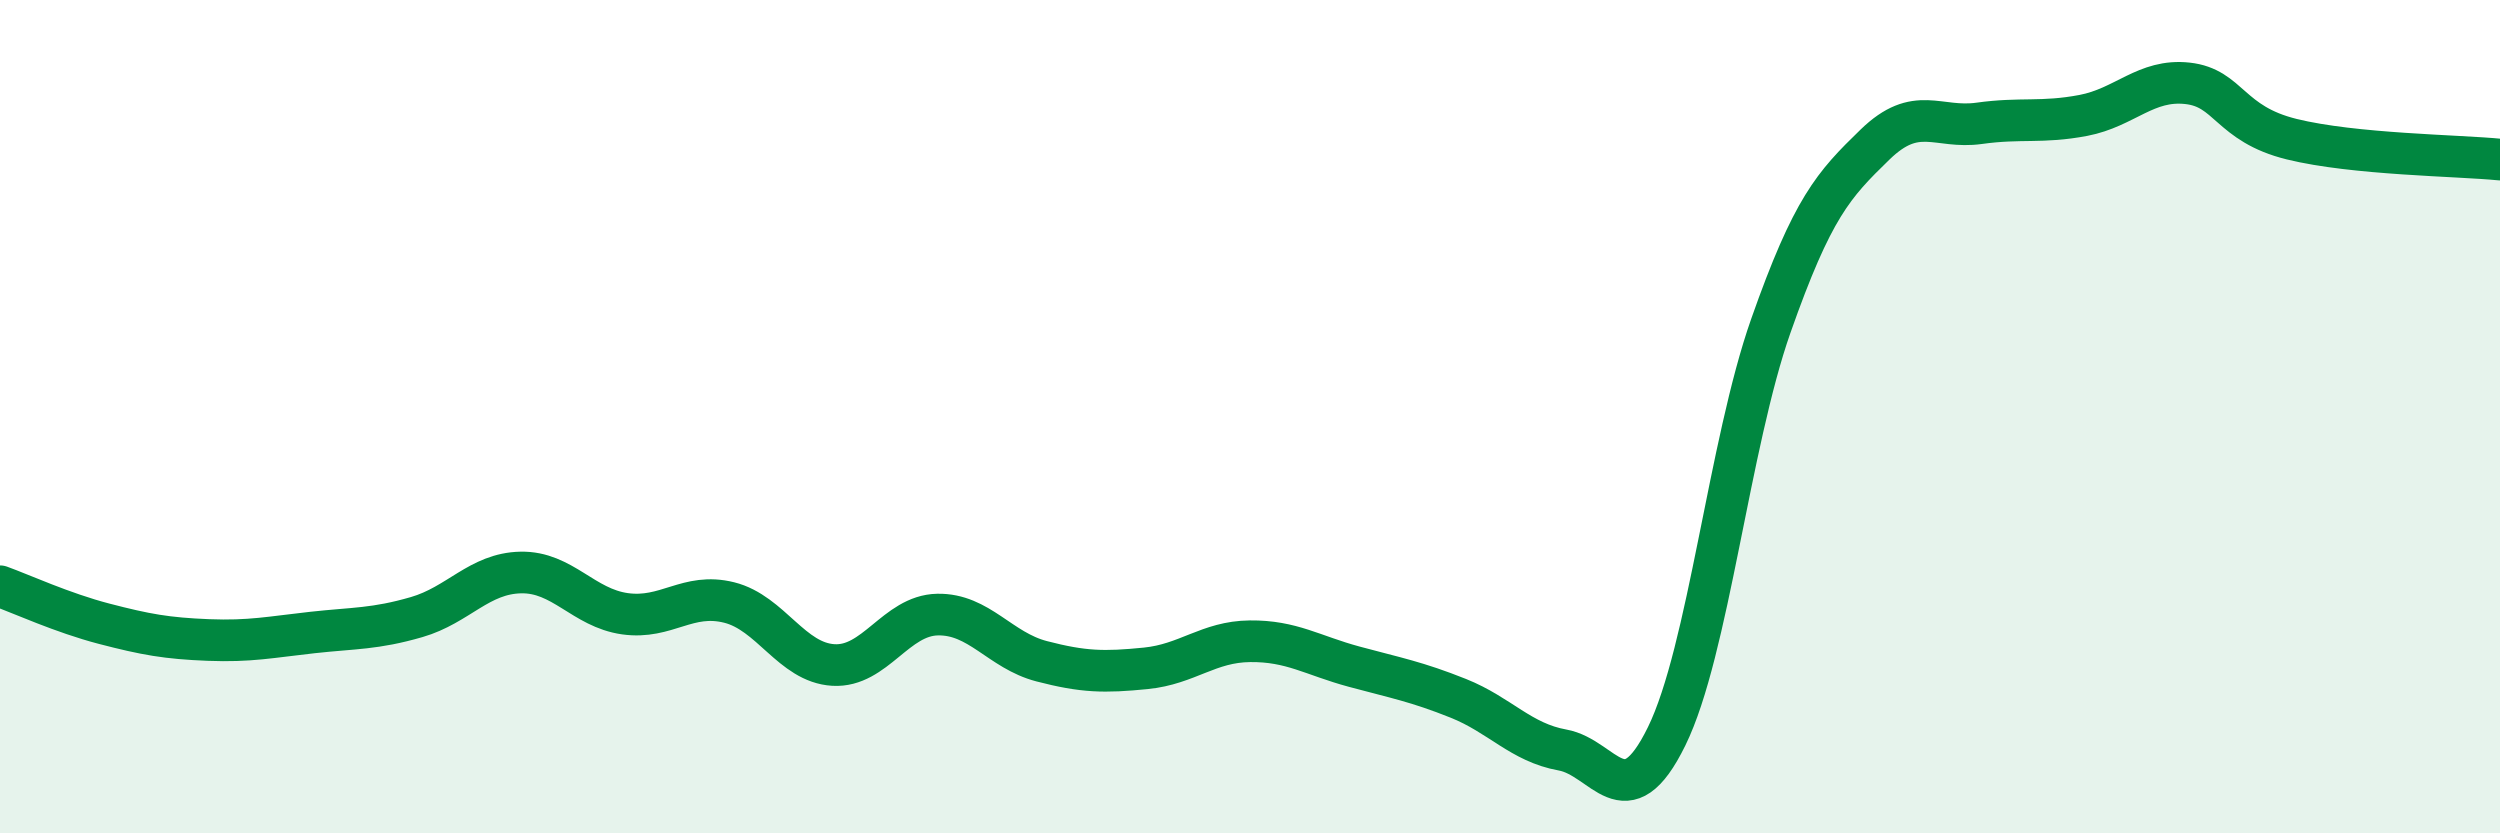
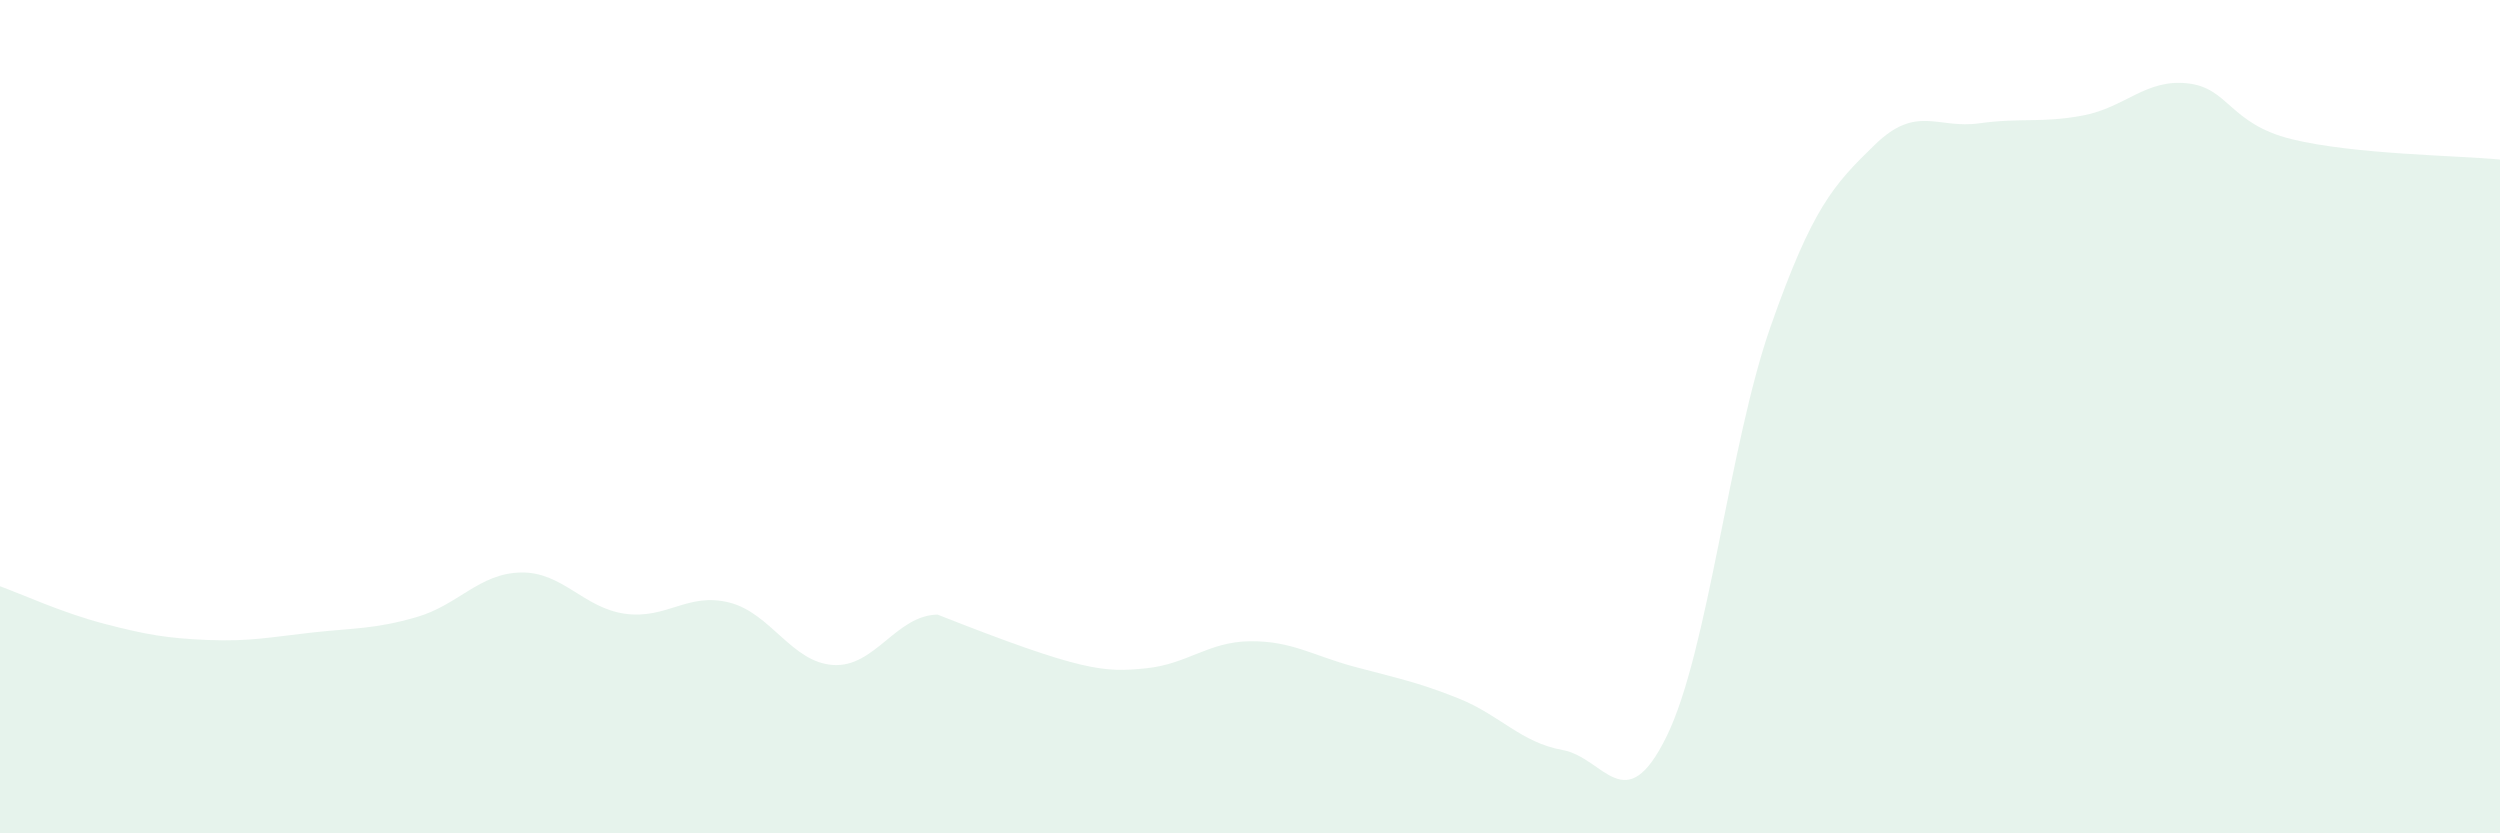
<svg xmlns="http://www.w3.org/2000/svg" width="60" height="20" viewBox="0 0 60 20">
-   <path d="M 0,14.07 C 0.5,14.25 1.5,14.71 2.5,14.97 C 3.5,15.23 4,15.32 5,15.36 C 6,15.4 6.5,15.29 7.5,15.18 C 8.5,15.07 9,15.1 10,14.81 C 11,14.52 11.5,13.76 12.5,13.74 C 13.5,13.72 14,14.59 15,14.73 C 16,14.87 16.5,14.21 17.5,14.46 C 18.5,14.71 19,15.9 20,15.96 C 21,16.02 21.5,14.77 22.5,14.75 C 23.5,14.73 24,15.61 25,15.87 C 26,16.13 26.5,16.14 27.5,16.04 C 28.5,15.94 29,15.4 30,15.39 C 31,15.38 31.5,15.73 32.5,16 C 33.5,16.27 34,16.36 35,16.76 C 36,17.16 36.5,17.82 37.5,18 C 38.5,18.18 39,19.71 40,17.67 C 41,15.63 41.5,10.66 42.5,7.82 C 43.5,4.98 44,4.44 45,3.47 C 46,2.5 46.5,3.1 47.5,2.96 C 48.5,2.82 49,2.96 50,2.77 C 51,2.58 51.5,1.89 52.5,2 C 53.5,2.11 53.5,2.97 55,3.34 C 56.5,3.71 59,3.73 60,3.83L60 20L0 20Z" fill="#008740" opacity="0.1" stroke-linecap="round" stroke-linejoin="round" />
-   <path d="M 0,14.07 C 0.5,14.25 1.5,14.71 2.5,14.97 C 3.5,15.23 4,15.32 5,15.36 C 6,15.4 6.5,15.29 7.5,15.18 C 8.5,15.07 9,15.1 10,14.81 C 11,14.52 11.5,13.76 12.5,13.74 C 13.5,13.72 14,14.59 15,14.73 C 16,14.87 16.5,14.21 17.5,14.46 C 18.5,14.71 19,15.9 20,15.96 C 21,16.02 21.5,14.77 22.5,14.75 C 23.5,14.73 24,15.61 25,15.87 C 26,16.13 26.5,16.14 27.5,16.04 C 28.5,15.94 29,15.4 30,15.39 C 31,15.38 31.5,15.73 32.5,16 C 33.5,16.27 34,16.36 35,16.76 C 36,17.16 36.5,17.82 37.5,18 C 38.5,18.18 39,19.71 40,17.67 C 41,15.63 41.5,10.66 42.5,7.82 C 43.5,4.98 44,4.44 45,3.47 C 46,2.5 46.5,3.1 47.5,2.96 C 48.5,2.82 49,2.96 50,2.77 C 51,2.58 51.5,1.89 52.5,2 C 53.5,2.11 53.5,2.97 55,3.34 C 56.5,3.71 59,3.73 60,3.83" stroke="#008740" stroke-width="1" fill="none" stroke-linecap="round" stroke-linejoin="round" />
+   <path d="M 0,14.07 C 0.5,14.25 1.5,14.71 2.5,14.97 C 3.5,15.23 4,15.32 5,15.36 C 6,15.4 6.5,15.29 7.5,15.18 C 8.5,15.07 9,15.1 10,14.81 C 11,14.52 11.5,13.76 12.5,13.74 C 13.5,13.72 14,14.59 15,14.73 C 16,14.87 16.5,14.21 17.5,14.46 C 18.5,14.71 19,15.9 20,15.96 C 21,16.02 21.5,14.77 22.5,14.75 C 26,16.13 26.5,16.14 27.5,16.04 C 28.5,15.94 29,15.4 30,15.39 C 31,15.38 31.5,15.73 32.5,16 C 33.5,16.27 34,16.36 35,16.76 C 36,17.16 36.5,17.82 37.5,18 C 38.5,18.18 39,19.71 40,17.67 C 41,15.63 41.5,10.66 42.5,7.82 C 43.5,4.98 44,4.44 45,3.47 C 46,2.5 46.5,3.1 47.5,2.96 C 48.5,2.82 49,2.96 50,2.77 C 51,2.58 51.5,1.89 52.5,2 C 53.5,2.11 53.5,2.97 55,3.34 C 56.5,3.71 59,3.73 60,3.83L60 20L0 20Z" fill="#008740" opacity="0.1" stroke-linecap="round" stroke-linejoin="round" />
</svg>